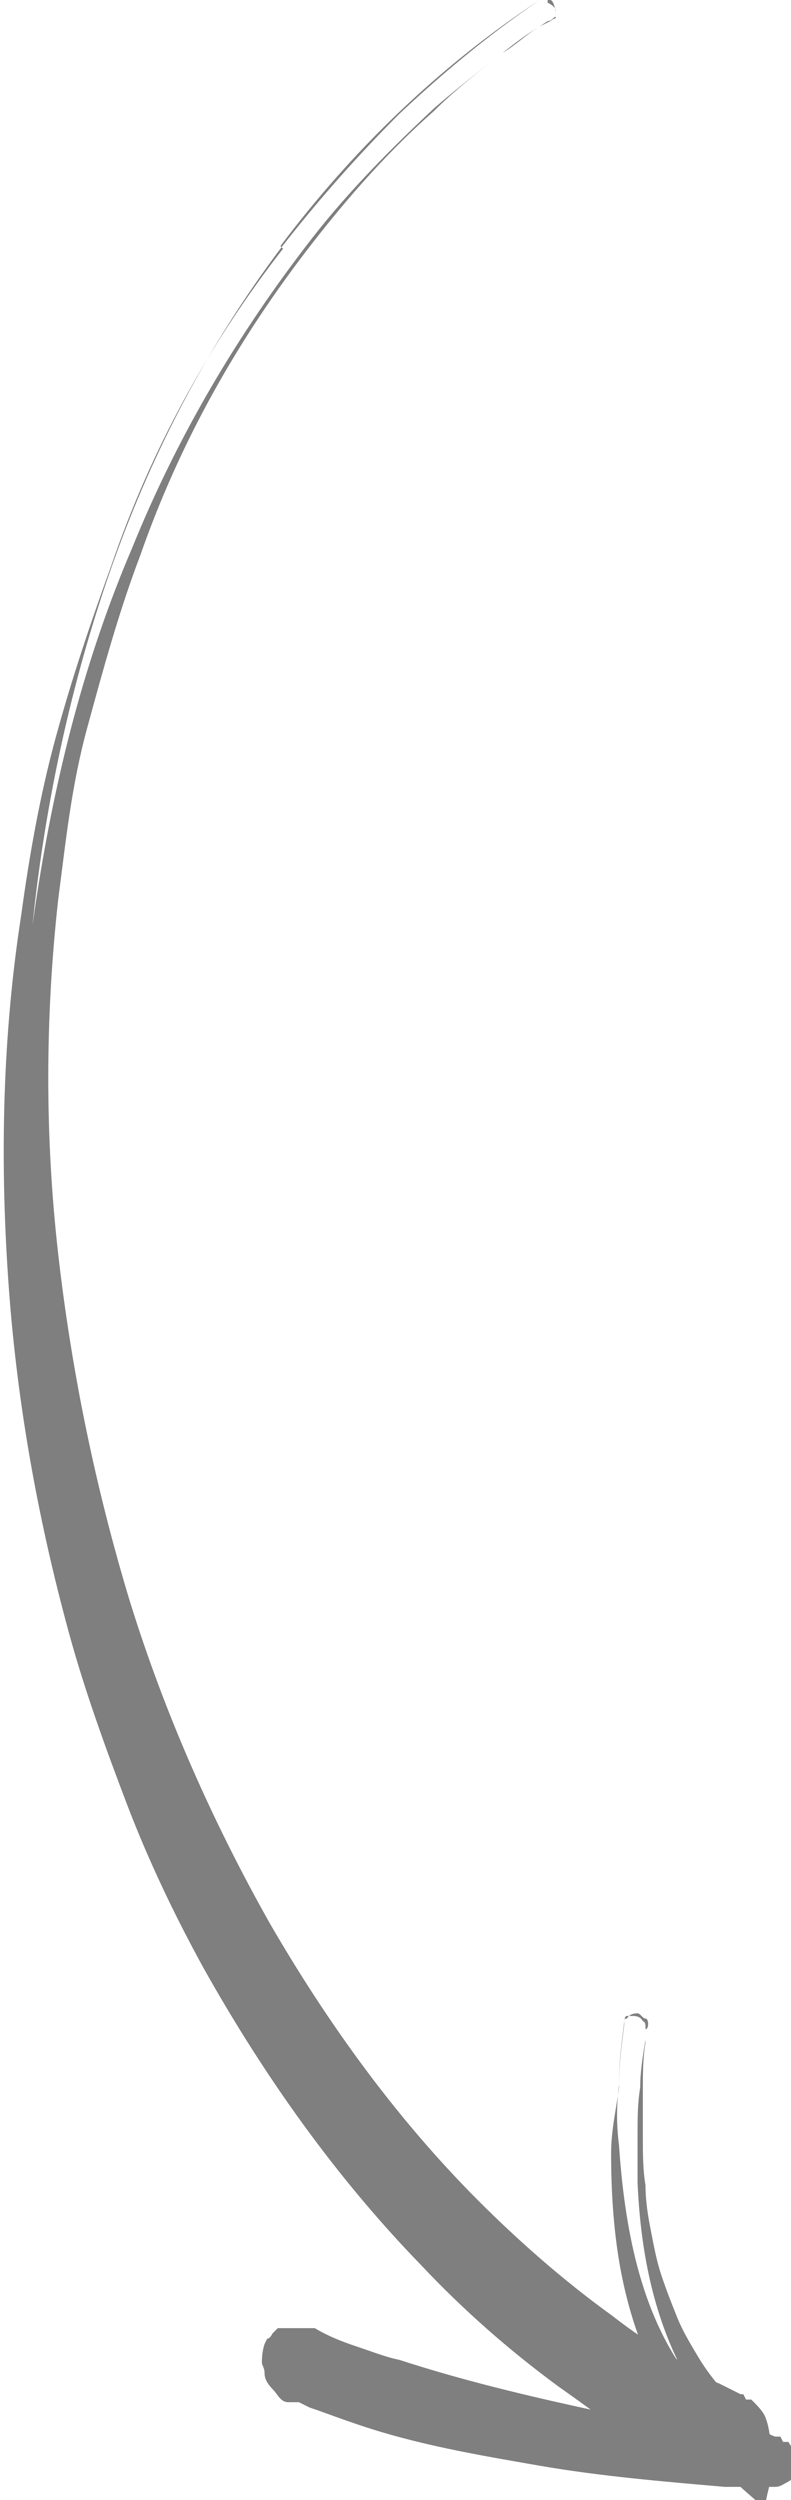
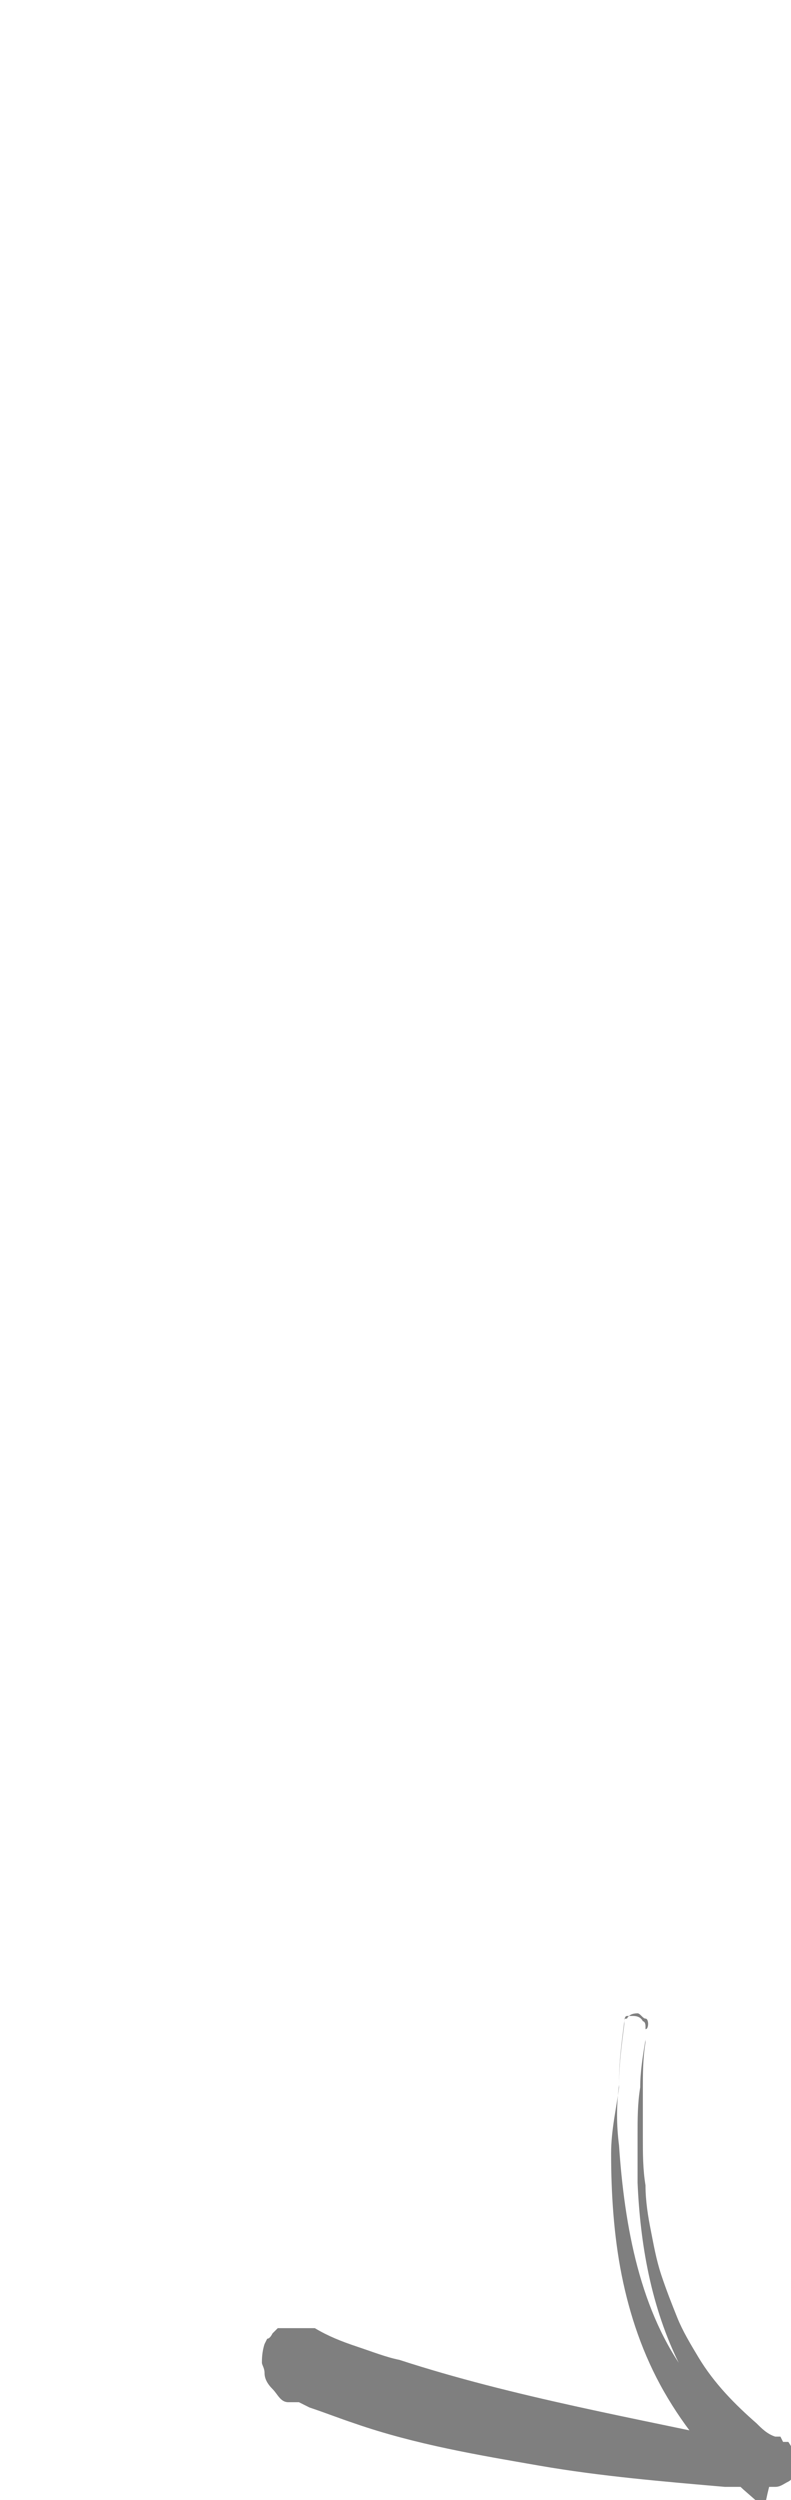
<svg xmlns="http://www.w3.org/2000/svg" id="Layer_2" version="1.1" viewBox="0 0 29.9 94.5">
  <defs>
    <style>
      .st0 {
        opacity: .5;
      }
    </style>
  </defs>
  <g id="Layer_1-2" class="st0">
    <g>
      <path d="M23.7,76.3c-.1,0-.1,0-.1.2-.1.8-.2,1.5-.2,2.3-.1.8-.1,1.5,0,2.3.1,1.5.3,3.1.7,4.6s1,2.9,1.9,4.1,1.9,2.3,3.1,3.1l-1,.4v-.6c.1,0,.7.8.7.8-2.3-.2-4.7-.4-7-.7-2.4-.3-4.7-.7-7-1.4-.6-.2-1.1-.3-1.7-.5-.6-.2-1.1-.4-1.7-.6h0s-.1,0,0,0h.1c.1,0,.3,0,.5,0,.1,0,.1,0,.2,0q.1,0,.2-.2t.1-.2c0,0,.1,0,.1-.2.1-.2.1-.3.1-.4v-.2c0,0-.1-.2-.1-.2,0,0-.1,0-.2-.2,0,0-.1,0-.1,0h.1l.4.2c.5.2,1.1.4,1.6.6,2.2.7,4.4,1.3,6.6,1.8s4.5,1,6.8,1.4l.9.2h.4c0,0,.1,0,.1,0h0c-.1,0-.2,0-.3,0-.1,0-.1.2-.2.3v.2h.1c.1.2,0,0,0,0h-.1c0,0-.2-.3-.2-.3-.2-.2-.5-.4-.7-.7-.8-.9-1.5-1.9-2.1-3-1.1-2.2-1.5-4.6-1.6-6.9v-1.8c0-.6,0-1.2.1-1.8,0-.6.1-1.2.2-1.8v-.4c.1,0,.1-.2.1-.2,0,0,0-.2-.1-.2-.1,0-.2-.2-.3-.2q-.3,0-.4.2h0ZM23.4,78.7c0-.8.1-1.5.2-2.3,0,0,0-.2.1-.2h.2c.1,0,.3,0,.4.2,0,0,.1,0,.1.2v.6c-.1.6-.1,1.2-.1,1.8v1.8c0,.6,0,1.2.1,1.8,0,.6.1,1.2.2,1.7s.2,1.1.4,1.7c.2.6.4,1.1.6,1.6s.5,1,.8,1.5c.6,1,1.4,1.8,2.2,2.5.2.2.4.4.7.5h.2c0,0,.1.2.1.2h.2c.2.3.2.4.3.5,0,.2.1.3,0,.6,0,0-.1.3-.3.4s-.3.2-.5.2h-1.9c-2.3-.2-4.7-.4-7-.8s-4.7-.8-7-1.6c-.6-.2-1.1-.4-1.7-.6l-.4-.2h-.2c-.1,0-.1,0-.2,0-.3,0-.4-.3-.6-.5-.2-.2-.3-.4-.3-.6s-.1-.3-.1-.4,0-.4.1-.7c0,0,.1-.2.1-.2q.1,0,.2-.2,0,0,.2-.2c.1,0,.2,0,.2,0,.3,0,.6,0,.8,0s.2,0,.2,0h.2c.5.3,1,.5,1.6.7s1.1.4,1.6.5c4.3,1.4,8.9,2.2,13.5,3.2h.7c0,0-.1.7-.1.7v.6c-.1,0-.3,1.1-.3,1.1l-.8-.7c-1.2-1.1-2.2-2.3-3-3.7-.8-1.4-1.3-2.9-1.6-4.4-.3-1.5-.4-3.1-.4-4.6,0-.9.2-1.7.3-2.5h0Z" />
-       <path d="M20.7,0C20.6,0,20.5,0,20.4,0c-1.9,1.3-3.6,2.7-5.3,4.3-1.6,1.6-3.1,3.3-4.5,5.1-2.7,3.6-4.8,7.6-6.3,11.8s-2.5,8.7-3,13.1c-.5,4.5-.4,9,.1,13.4s1.4,8.8,2.8,13.1c.7,2.1,1.5,4.2,2.4,6.2s1.9,4,3,5.9c2.2,3.8,4.9,7.4,8,10.5,1.5,1.6,3.2,3,5,4.3.9.7,1.8,1.3,2.7,1.8.5.3.9.6,1.4.8.2,0,.5.3.7.4l.4.2h-.5c-.1,0-.3,0-.5.2s-.3.3-.4.4-.1.3-.1.4c0,.2,0,.4.1.5s.1.2.2.3h.1c0,0-.1,0-.1,0l-.4-.2-.4-.2c-.5-.3-1-.6-1.5-.9-1-.6-2-1.3-2.9-2-1.9-1.4-3.6-2.9-5.2-4.6-3.2-3.3-5.9-7.1-8.1-11.2-2.2-4-3.9-8.4-5.1-12.8-1.2-4.3-1.9-8.8-2.2-13.4-.3-4.5-.1-9.1.6-13.6.7-4.5,1.8-8.9,3.6-13.1,1.7-4.2,4-8.1,6.8-11.7,1.4-1.8,3-3.4,4.6-4.9.8-.7,1.7-1.4,2.6-2.1.5-.3.9-.7,1.4-1l.4-.2s.1-.1.2-.1v-.3c0-.1-.1-.2-.3-.3h0ZM10.6,9.3C13.3,5.7,16.6,2.5,20.4,0,20.5-.1,20.7,0,20.8,0s.2.3.2.5,0,.1-.1.2c0,0-.1.1-.2.1l-.3.2c-.5.3-.9.6-1.4,1-.9.7-1.8,1.4-2.6,2.2-1.7,1.5-3.2,3.2-4.6,5-2.8,3.6-5,7.5-6.5,11.8-.8,2.1-1.4,4.3-2,6.5s-.8,4.2-1.1,6.5c-.5,4.5-.5,9,0,13.4.5,4.4,1.4,8.8,2.7,13.1,1.3,4.2,3.1,8.3,5.3,12.2,2.2,3.8,4.8,7.4,7.9,10.5,1.5,1.5,3.2,3,5,4.3.9.7,1.8,1.3,2.7,1.8.5.3.9.6,1.4.8l.4.2.4.2h.1c0,0,.1.2.1.2.1,0,.1,0,.2,0,.2.2.4.4.5.6s.2.6.2.9-.1.4-.2.6-.3.4-.5.6-.5.2-.7.3h-.5q-.1,0-.2,0c-.1,0-.2,0-.2,0h-.1l-.4-.2c-.2,0-.5-.3-.8-.4-.5-.3-1-.6-1.5-.9-1-.6-1.9-1.3-2.9-2-1.9-1.4-3.6-2.9-5.2-4.6-3.2-3.3-5.9-7.1-8.2-11.2-1.1-2-2.1-4.1-2.9-6.2s-1.6-4.3-2.2-6.5c-1.2-4.4-2-8.9-2.3-13.5-.3-4.5-.2-9.1.5-13.6.3-2.2.7-4.5,1.3-6.7.6-2.2,1.3-4.3,2.1-6.5,1.5-4.4,3.7-8.4,6.5-12h0Z" />
    </g>
  </g>
</svg>